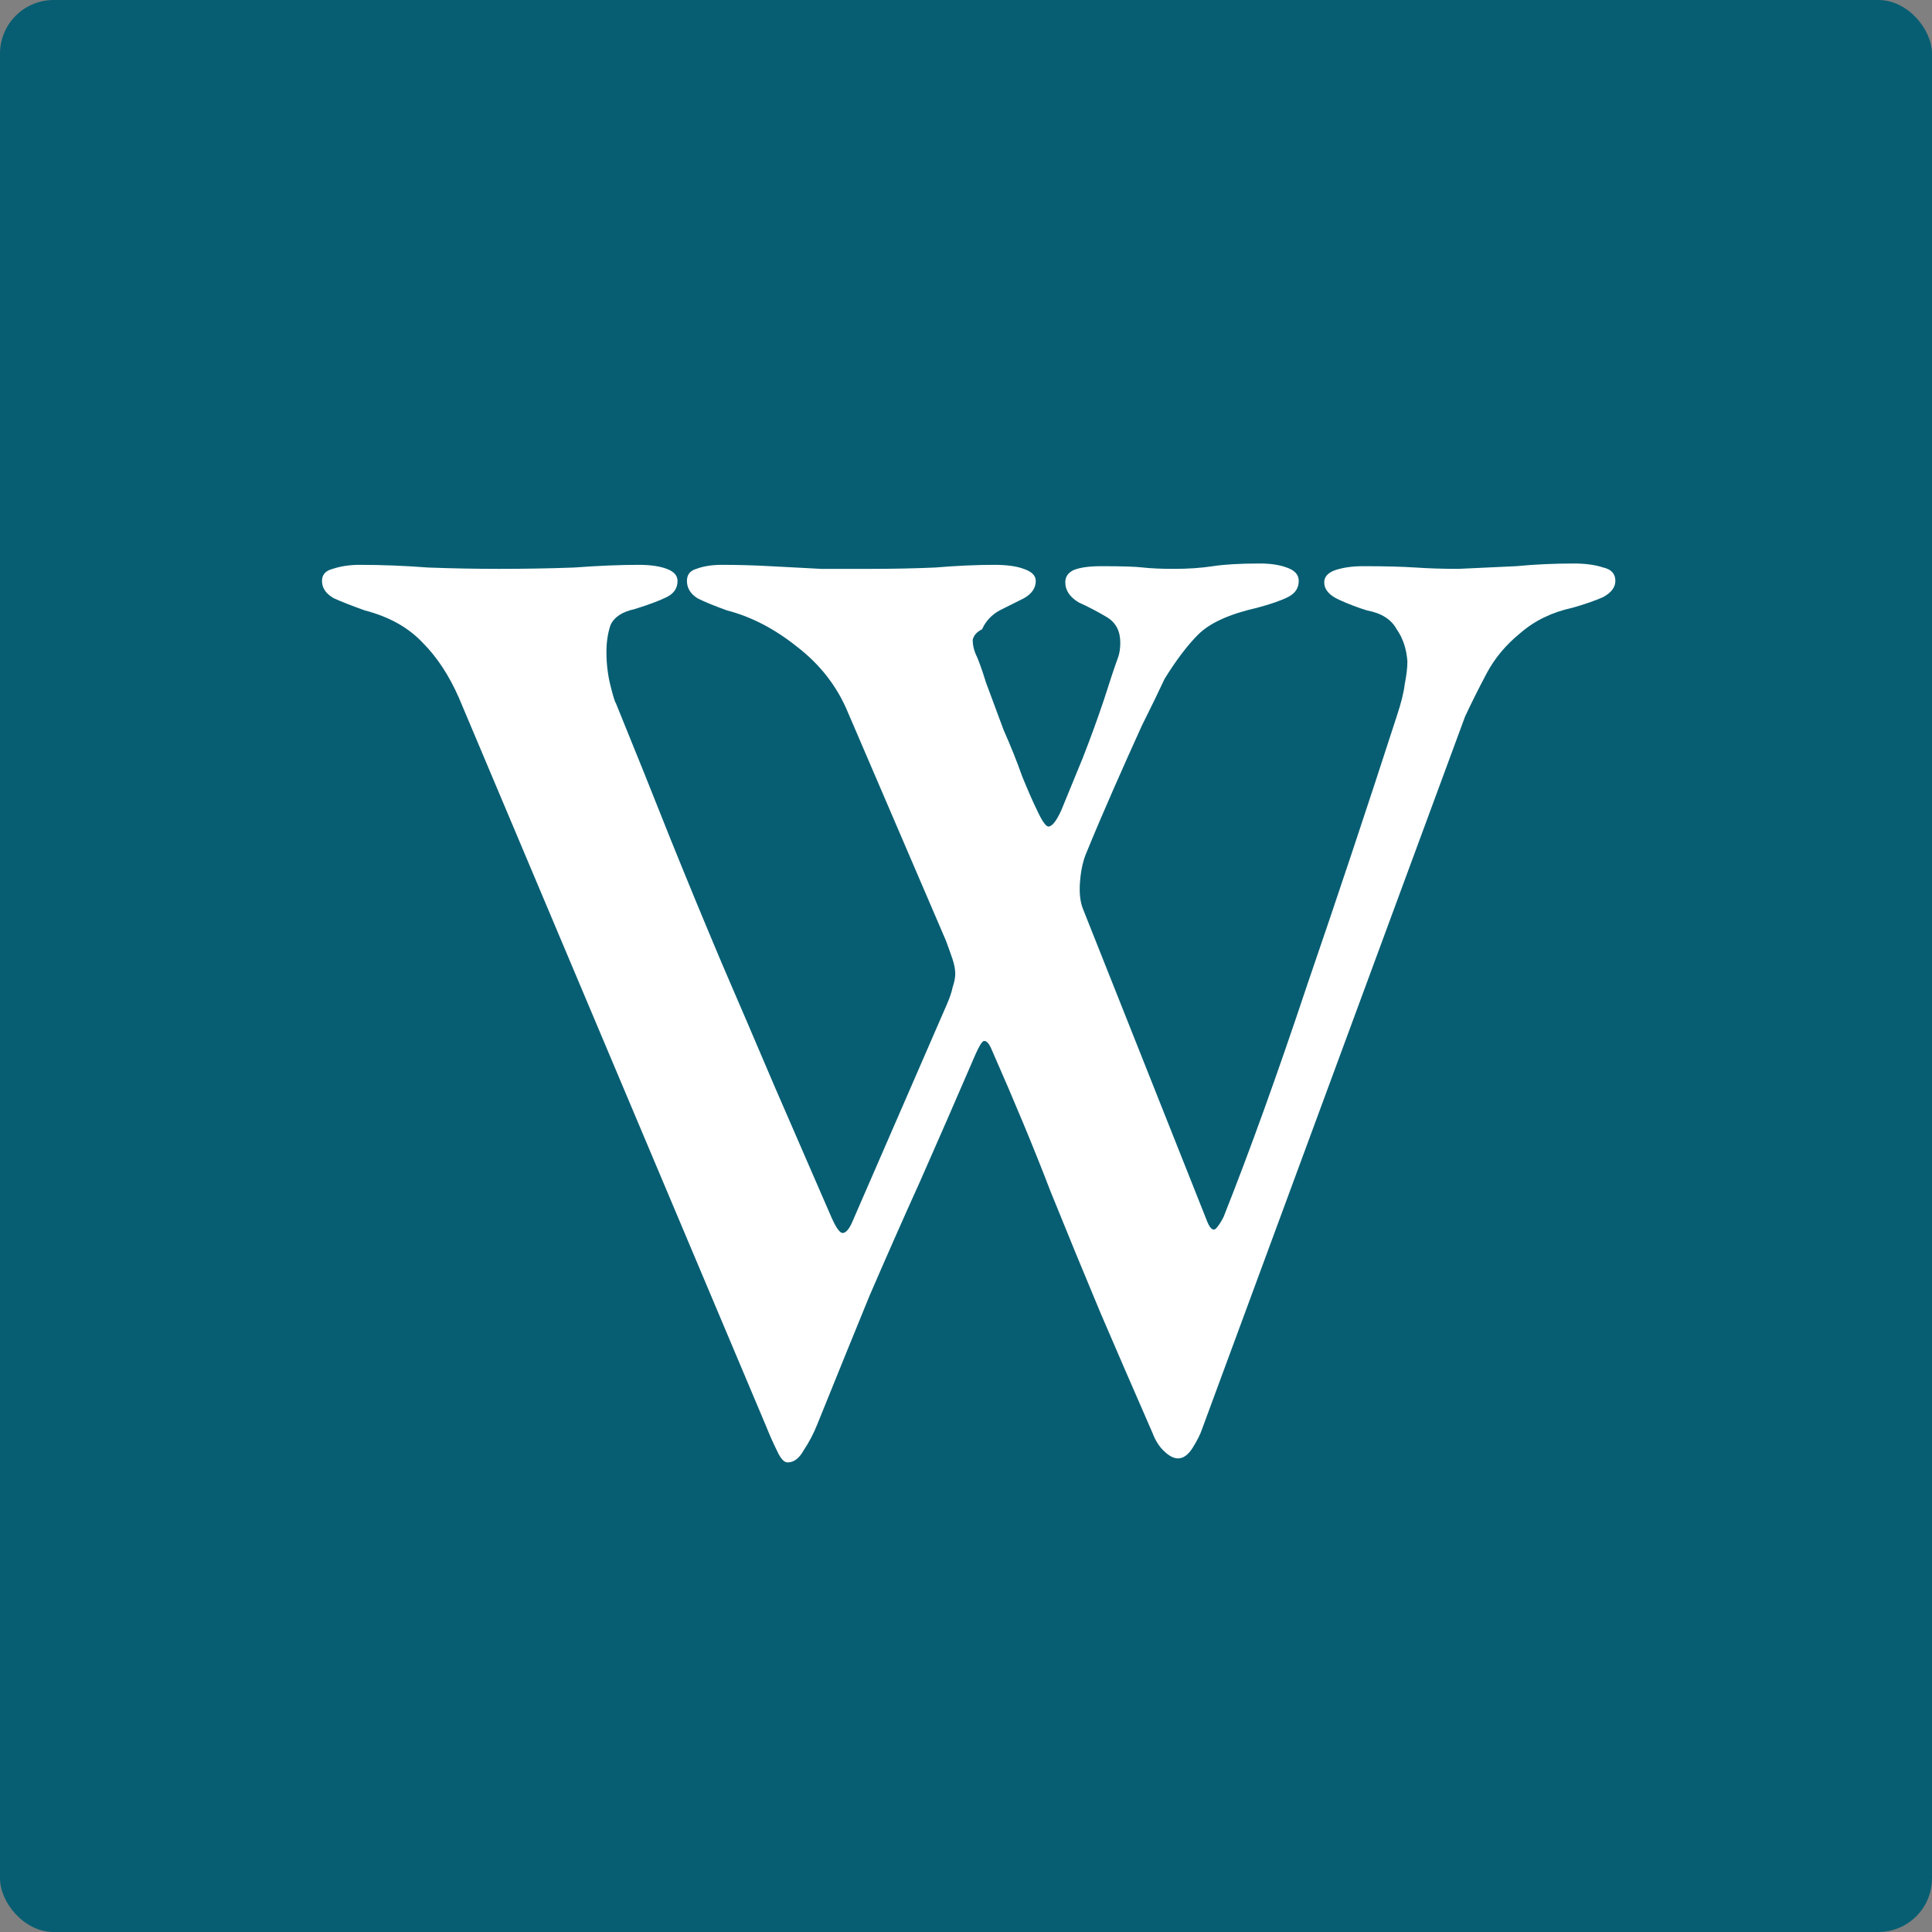
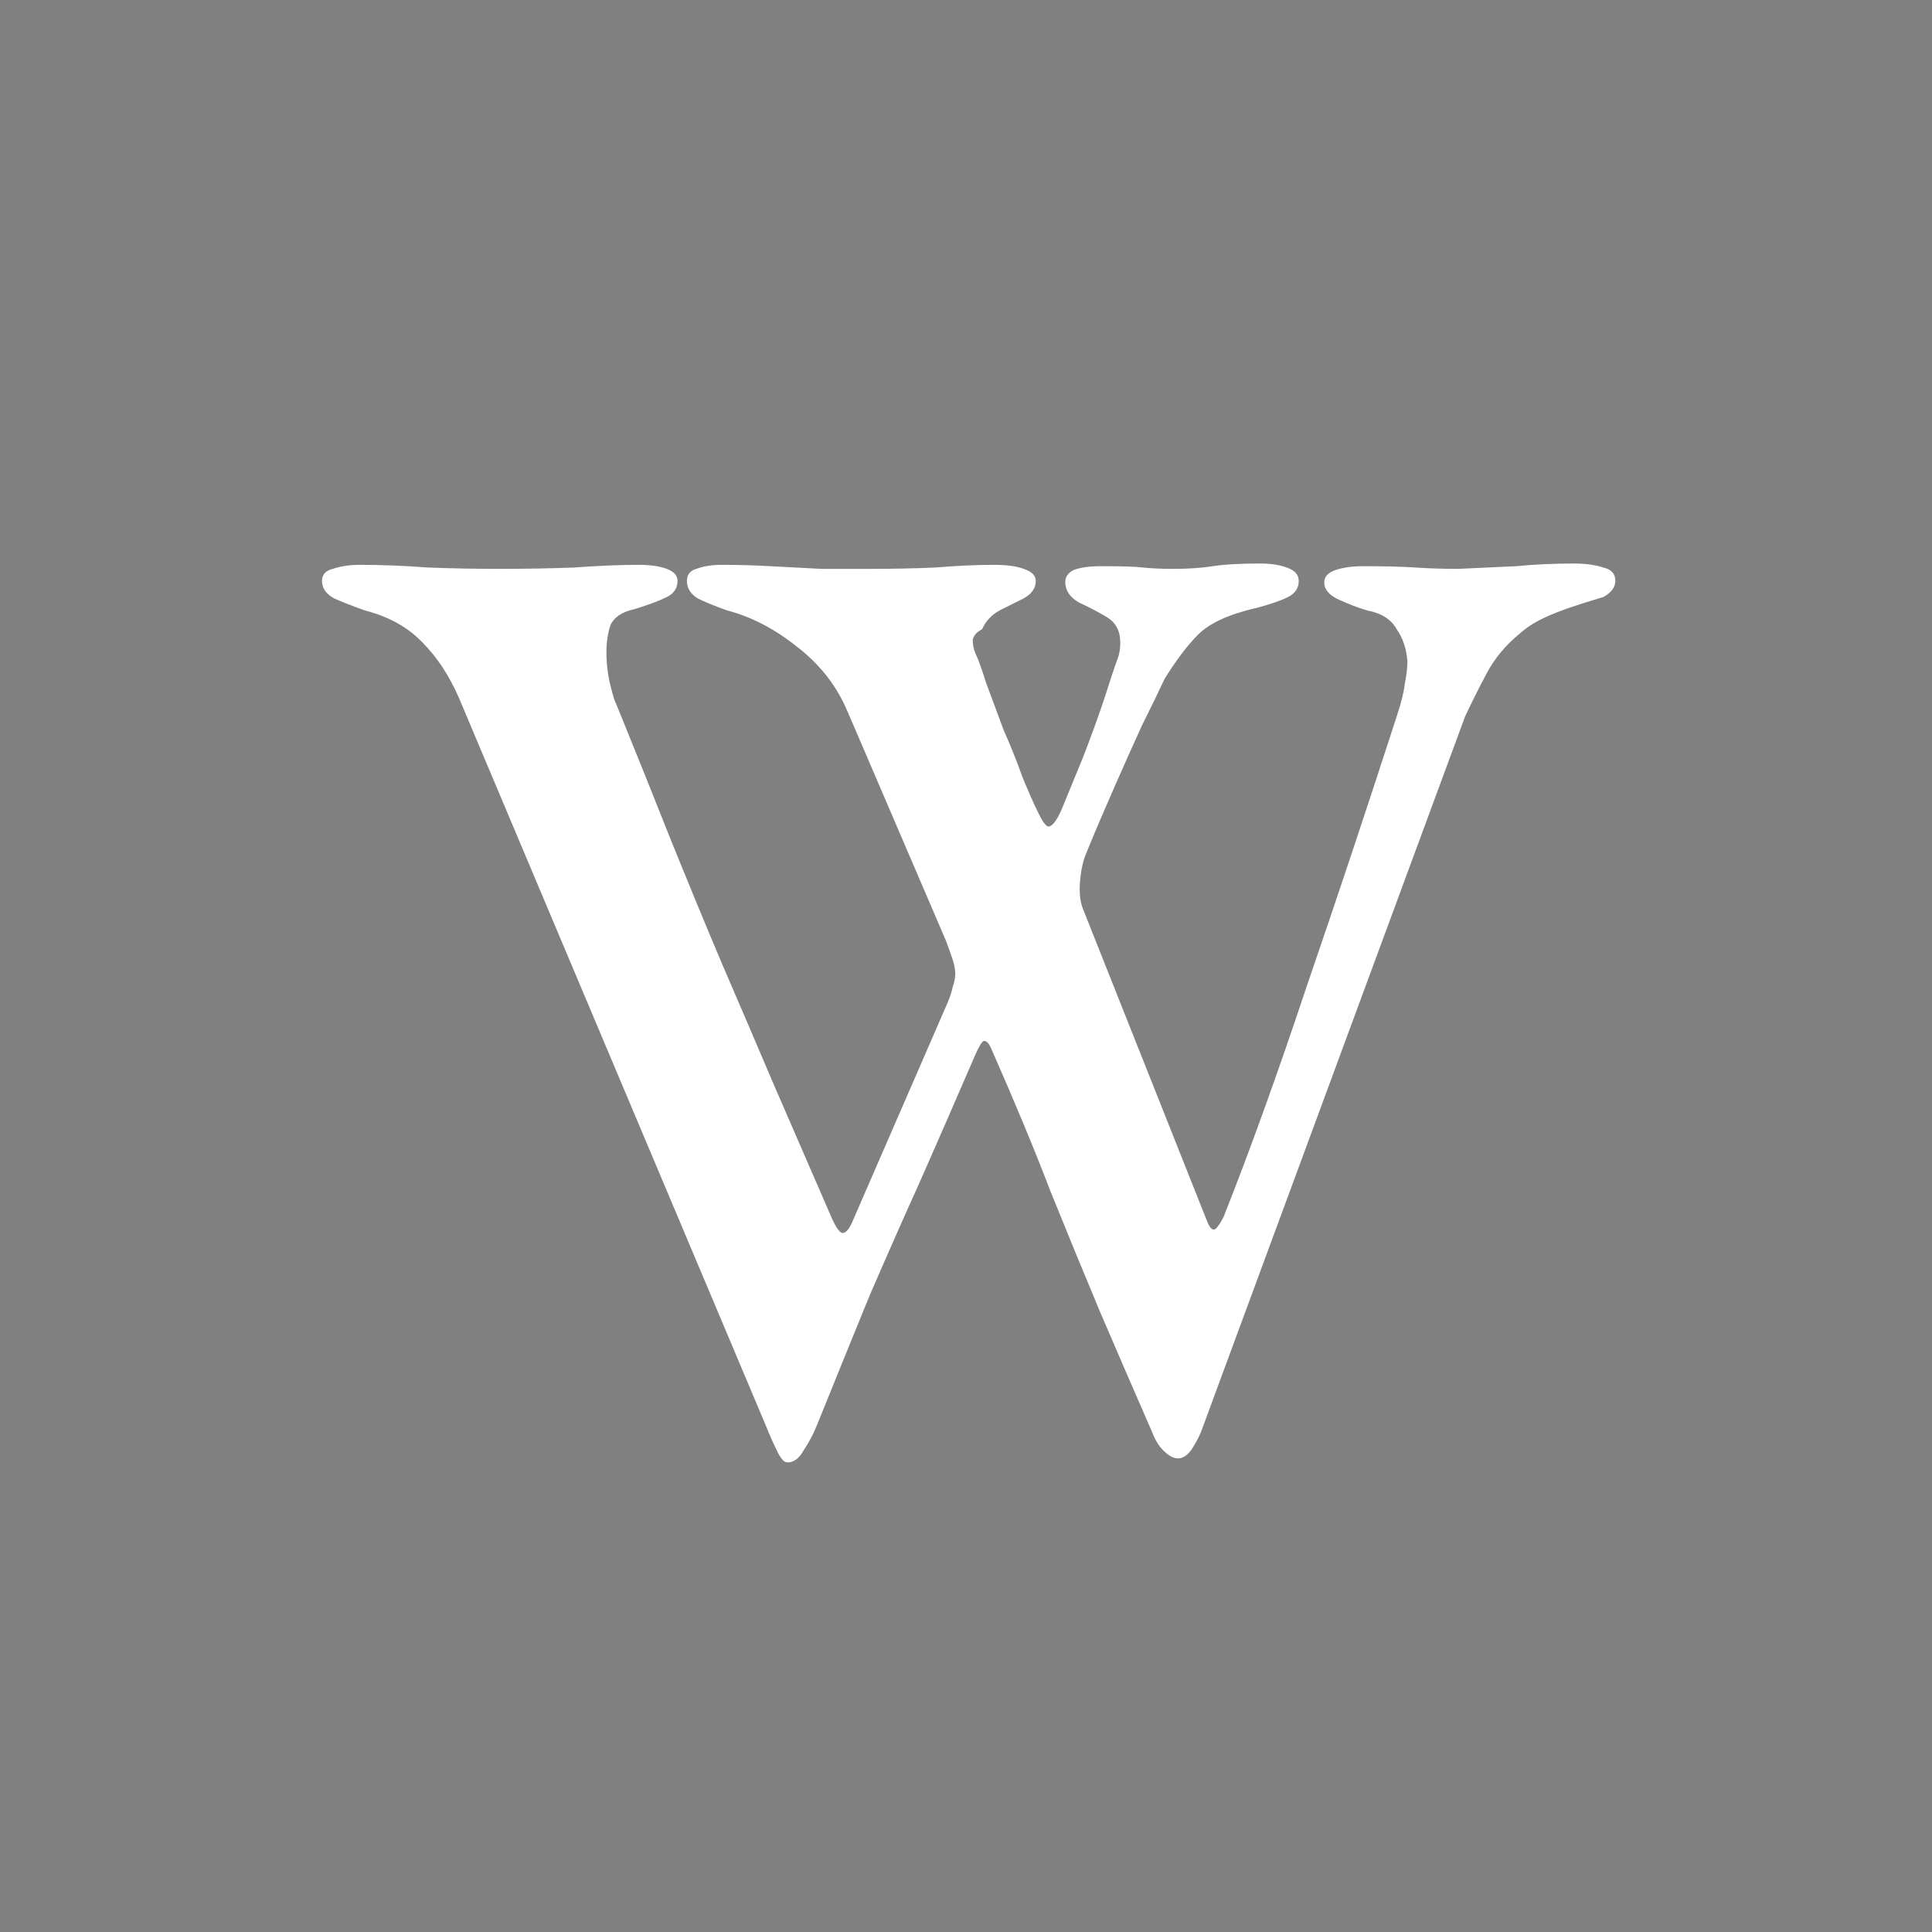
<svg xmlns="http://www.w3.org/2000/svg" width="144" height="144" viewBox="0 0 144 144" fill="none">
  <rect x="0" y="0" width="144" height="144" fill="#808080" stroke="none" />
-   <rect width="144" height="144" rx="4" fill="#075E72" />
-   <path d="M58.7 109C58.433 109 58.167 108.7 57.9 108.1C57.633 107.567 57.367 106.967 57.1 106.3L34.2 52C33.467 50.333 32.567 48.967 31.5 47.9C30.433 46.767 29 45.967 27.2 45.5C26.267 45.167 25.5 44.867 24.9 44.6C24.3 44.267 24 43.833 24 43.3C24 42.833 24.267 42.533 24.8 42.4C25.4 42.2 26.067 42.1 26.8 42.1C28.467 42.1 30.167 42.167 31.9 42.3C33.7 42.367 35.467 42.4 37.2 42.4C39.133 42.4 41 42.367 42.8 42.3C44.6 42.167 46.2 42.1 47.6 42.1C48.467 42.1 49.167 42.2 49.7 42.4C50.233 42.6 50.5 42.9 50.5 43.3C50.5 43.833 50.233 44.233 49.7 44.5C49.167 44.767 48.367 45.067 47.3 45.4C46.367 45.6 45.767 46 45.5 46.6C45.3 47.2 45.2 47.867 45.2 48.6C45.2 49.467 45.3 50.3 45.5 51.1C45.7 51.9 45.833 52.333 45.9 52.4C47.367 56 48.733 59.4 50 62.6C51.267 65.733 52.533 68.8 53.8 71.8C55.067 74.733 56.367 77.767 57.7 80.9C59.033 83.967 60.467 87.267 62 90.8C62.333 91.533 62.6 91.9 62.8 91.9C63.067 91.9 63.333 91.567 63.6 90.9L70.6 74.8C70.8 74.333 70.933 73.933 71 73.6C71.133 73.2 71.2 72.867 71.2 72.6C71.2 72.267 71.133 71.9 71 71.5C70.867 71.1 70.7 70.633 70.5 70.1L63.2 53.1C62.4 51.167 61.133 49.533 59.4 48.2C57.733 46.867 56 45.967 54.2 45.5C53.267 45.167 52.533 44.867 52 44.6C51.467 44.267 51.2 43.833 51.2 43.3C51.2 42.833 51.433 42.533 51.9 42.4C52.433 42.2 53.067 42.1 53.8 42.1C55 42.1 56.2 42.133 57.4 42.2C58.667 42.267 59.933 42.333 61.2 42.4C62.467 42.4 63.7 42.4 64.9 42.4C66.567 42.4 68.167 42.367 69.7 42.3C71.3 42.167 72.767 42.1 74.1 42.1C75.033 42.1 75.767 42.2 76.3 42.4C76.9 42.6 77.2 42.9 77.2 43.3C77.2 43.833 76.9 44.267 76.3 44.6C75.767 44.867 75.167 45.167 74.5 45.5C73.9 45.833 73.467 46.3 73.2 46.9C72.8 47.1 72.567 47.367 72.5 47.7C72.5 48.033 72.567 48.367 72.7 48.7C72.9 49.1 73.167 49.833 73.5 50.9C73.9 51.967 74.333 53.133 74.8 54.4C75.333 55.6 75.8 56.767 76.2 57.9C76.667 59.033 77.033 59.867 77.3 60.4C77.7 61.267 78 61.667 78.2 61.6C78.467 61.533 78.767 61.133 79.1 60.4C79.567 59.267 80.1 57.967 80.7 56.5C81.3 54.967 81.833 53.5 82.3 52.1C82.767 50.633 83.1 49.633 83.3 49.1C83.433 48.767 83.5 48.367 83.5 47.9C83.5 47.033 83.167 46.4 82.5 46C81.833 45.6 81.133 45.233 80.4 44.9C79.733 44.5 79.4 44 79.4 43.4C79.4 43 79.6 42.7 80 42.5C80.467 42.3 81.167 42.2 82.1 42.2C83.633 42.2 84.667 42.233 85.2 42.3C85.8 42.367 86.567 42.4 87.5 42.4C88.567 42.4 89.533 42.333 90.4 42.2C91.267 42.067 92.433 42 93.9 42C94.7 42 95.367 42.1 95.9 42.3C96.5 42.5 96.8 42.833 96.8 43.3C96.8 43.833 96.533 44.233 96 44.5C95.467 44.767 94.7 45.033 93.7 45.3C91.633 45.767 90.167 46.433 89.3 47.3C88.5 48.1 87.667 49.2 86.8 50.6C86.4 51.467 85.833 52.633 85.1 54.1C84.433 55.567 83.733 57.133 83 58.8C82.267 60.467 81.6 62.033 81 63.5C80.733 64.1 80.567 64.833 80.5 65.7C80.433 66.5 80.5 67.167 80.7 67.7L90 91.1C90.2 91.567 90.4 91.733 90.6 91.6C90.8 91.4 91 91.1 91.2 90.7C93.133 85.833 95.2 80.1 97.4 73.5C99.667 66.9 101.9 60.2 104.1 53.4C104.433 52.4 104.633 51.6 104.7 51C104.833 50.333 104.9 49.767 104.9 49.3C104.833 48.367 104.567 47.567 104.1 46.9C103.7 46.167 102.967 45.7 101.9 45.5C101.233 45.3 100.533 45.033 99.8 44.7C99.067 44.367 98.7 43.933 98.7 43.4C98.7 43 98.967 42.7 99.5 42.5C100.1 42.3 100.8 42.2 101.6 42.2C103.2 42.2 104.5 42.233 105.5 42.3C106.5 42.367 107.567 42.4 108.7 42.4C110.167 42.333 111.6 42.267 113 42.2C114.4 42.067 115.833 42 117.3 42C118.167 42 118.9 42.1 119.5 42.3C120.1 42.433 120.4 42.767 120.4 43.3C120.4 43.767 120.1 44.167 119.5 44.5C118.9 44.767 118.133 45.033 117.2 45.3C115.667 45.633 114.367 46.267 113.3 47.2C112.233 48.067 111.4 49.067 110.8 50.2C110.2 51.333 109.667 52.4 109.2 53.4L89.6 106.5C89.467 106.9 89.233 107.367 88.9 107.9C88.567 108.433 88.2 108.7 87.8 108.7C87.467 108.7 87.1 108.5 86.7 108.1C86.367 107.767 86.1 107.333 85.9 106.8C84.5 103.6 83.2 100.6 82 97.8C80.8 94.933 79.567 91.933 78.3 88.8C77.1 85.667 75.633 82.133 73.9 78.2C73.7 77.733 73.5 77.533 73.3 77.6C73.167 77.667 72.967 78 72.7 78.6C71.233 82 69.867 85.133 68.6 88C67.333 90.8 66.067 93.667 64.8 96.6C63.6 99.533 62.3 102.733 60.9 106.2C60.633 106.867 60.3 107.5 59.9 108.1C59.567 108.7 59.167 109 58.7 109Z" fill="white" />
+   <path d="M58.7 109C58.433 109 58.167 108.7 57.9 108.1C57.633 107.567 57.367 106.967 57.1 106.3L34.2 52C33.467 50.333 32.567 48.967 31.5 47.9C30.433 46.767 29 45.967 27.2 45.5C26.267 45.167 25.5 44.867 24.9 44.6C24.3 44.267 24 43.833 24 43.3C24 42.833 24.267 42.533 24.8 42.4C25.4 42.2 26.067 42.1 26.8 42.1C28.467 42.1 30.167 42.167 31.9 42.3C33.7 42.367 35.467 42.4 37.2 42.4C39.133 42.4 41 42.367 42.8 42.3C44.6 42.167 46.2 42.1 47.6 42.1C48.467 42.1 49.167 42.2 49.7 42.4C50.233 42.6 50.5 42.9 50.5 43.3C50.5 43.833 50.233 44.233 49.7 44.5C49.167 44.767 48.367 45.067 47.3 45.4C46.367 45.6 45.767 46 45.5 46.6C45.3 47.2 45.2 47.867 45.2 48.6C45.2 49.467 45.3 50.3 45.5 51.1C45.7 51.9 45.833 52.333 45.9 52.4C47.367 56 48.733 59.4 50 62.6C51.267 65.733 52.533 68.8 53.8 71.8C55.067 74.733 56.367 77.767 57.7 80.9C59.033 83.967 60.467 87.267 62 90.8C62.333 91.533 62.6 91.9 62.8 91.9C63.067 91.9 63.333 91.567 63.6 90.9L70.6 74.8C70.8 74.333 70.933 73.933 71 73.6C71.133 73.2 71.2 72.867 71.2 72.6C71.2 72.267 71.133 71.9 71 71.5C70.867 71.1 70.7 70.633 70.5 70.1L63.2 53.1C62.4 51.167 61.133 49.533 59.4 48.2C57.733 46.867 56 45.967 54.2 45.5C53.267 45.167 52.533 44.867 52 44.6C51.467 44.267 51.2 43.833 51.2 43.3C51.2 42.833 51.433 42.533 51.9 42.4C52.433 42.2 53.067 42.1 53.8 42.1C55 42.1 56.2 42.133 57.4 42.2C58.667 42.267 59.933 42.333 61.2 42.4C62.467 42.4 63.7 42.4 64.9 42.4C66.567 42.4 68.167 42.367 69.7 42.3C71.3 42.167 72.767 42.1 74.1 42.1C75.033 42.1 75.767 42.2 76.3 42.4C76.9 42.6 77.2 42.9 77.2 43.3C77.2 43.833 76.9 44.267 76.3 44.6C75.767 44.867 75.167 45.167 74.5 45.5C73.9 45.833 73.467 46.3 73.2 46.9C72.8 47.1 72.567 47.367 72.5 47.7C72.5 48.033 72.567 48.367 72.7 48.7C72.9 49.1 73.167 49.833 73.5 50.9C73.9 51.967 74.333 53.133 74.8 54.4C75.333 55.6 75.8 56.767 76.2 57.9C76.667 59.033 77.033 59.867 77.3 60.4C77.7 61.267 78 61.667 78.2 61.6C78.467 61.533 78.767 61.133 79.1 60.4C79.567 59.267 80.1 57.967 80.7 56.5C81.3 54.967 81.833 53.5 82.3 52.1C82.767 50.633 83.1 49.633 83.3 49.1C83.433 48.767 83.5 48.367 83.5 47.9C83.5 47.033 83.167 46.4 82.5 46C81.833 45.6 81.133 45.233 80.4 44.9C79.733 44.5 79.4 44 79.4 43.4C79.4 43 79.6 42.7 80 42.5C80.467 42.3 81.167 42.2 82.1 42.2C83.633 42.2 84.667 42.233 85.2 42.3C85.8 42.367 86.567 42.4 87.5 42.4C88.567 42.4 89.533 42.333 90.4 42.2C91.267 42.067 92.433 42 93.9 42C94.7 42 95.367 42.1 95.9 42.3C96.5 42.5 96.8 42.833 96.8 43.3C96.8 43.833 96.533 44.233 96 44.5C95.467 44.767 94.7 45.033 93.7 45.3C91.633 45.767 90.167 46.433 89.3 47.3C88.5 48.1 87.667 49.2 86.8 50.6C86.4 51.467 85.833 52.633 85.1 54.1C84.433 55.567 83.733 57.133 83 58.8C82.267 60.467 81.6 62.033 81 63.5C80.733 64.1 80.567 64.833 80.5 65.7C80.433 66.5 80.5 67.167 80.7 67.7L90 91.1C90.2 91.567 90.4 91.733 90.6 91.6C90.8 91.4 91 91.1 91.2 90.7C93.133 85.833 95.2 80.1 97.4 73.5C99.667 66.9 101.9 60.2 104.1 53.4C104.433 52.4 104.633 51.6 104.7 51C104.833 50.333 104.9 49.767 104.9 49.3C104.833 48.367 104.567 47.567 104.1 46.9C103.7 46.167 102.967 45.7 101.9 45.5C101.233 45.3 100.533 45.033 99.8 44.7C99.067 44.367 98.7 43.933 98.7 43.4C98.7 43 98.967 42.7 99.5 42.5C100.1 42.3 100.8 42.2 101.6 42.2C103.2 42.2 104.5 42.233 105.5 42.3C106.5 42.367 107.567 42.4 108.7 42.4C110.167 42.333 111.6 42.267 113 42.2C114.4 42.067 115.833 42 117.3 42C118.167 42 118.9 42.1 119.5 42.3C120.1 42.433 120.4 42.767 120.4 43.3C120.4 43.767 120.1 44.167 119.5 44.5C115.667 45.633 114.367 46.267 113.3 47.2C112.233 48.067 111.4 49.067 110.8 50.2C110.2 51.333 109.667 52.4 109.2 53.4L89.6 106.5C89.467 106.9 89.233 107.367 88.9 107.9C88.567 108.433 88.2 108.7 87.8 108.7C87.467 108.7 87.1 108.5 86.7 108.1C86.367 107.767 86.1 107.333 85.9 106.8C84.5 103.6 83.2 100.6 82 97.8C80.8 94.933 79.567 91.933 78.3 88.8C77.1 85.667 75.633 82.133 73.9 78.2C73.7 77.733 73.5 77.533 73.3 77.6C73.167 77.667 72.967 78 72.7 78.6C71.233 82 69.867 85.133 68.6 88C67.333 90.8 66.067 93.667 64.8 96.6C63.6 99.533 62.3 102.733 60.9 106.2C60.633 106.867 60.3 107.5 59.9 108.1C59.567 108.7 59.167 109 58.7 109Z" fill="white" />
</svg>